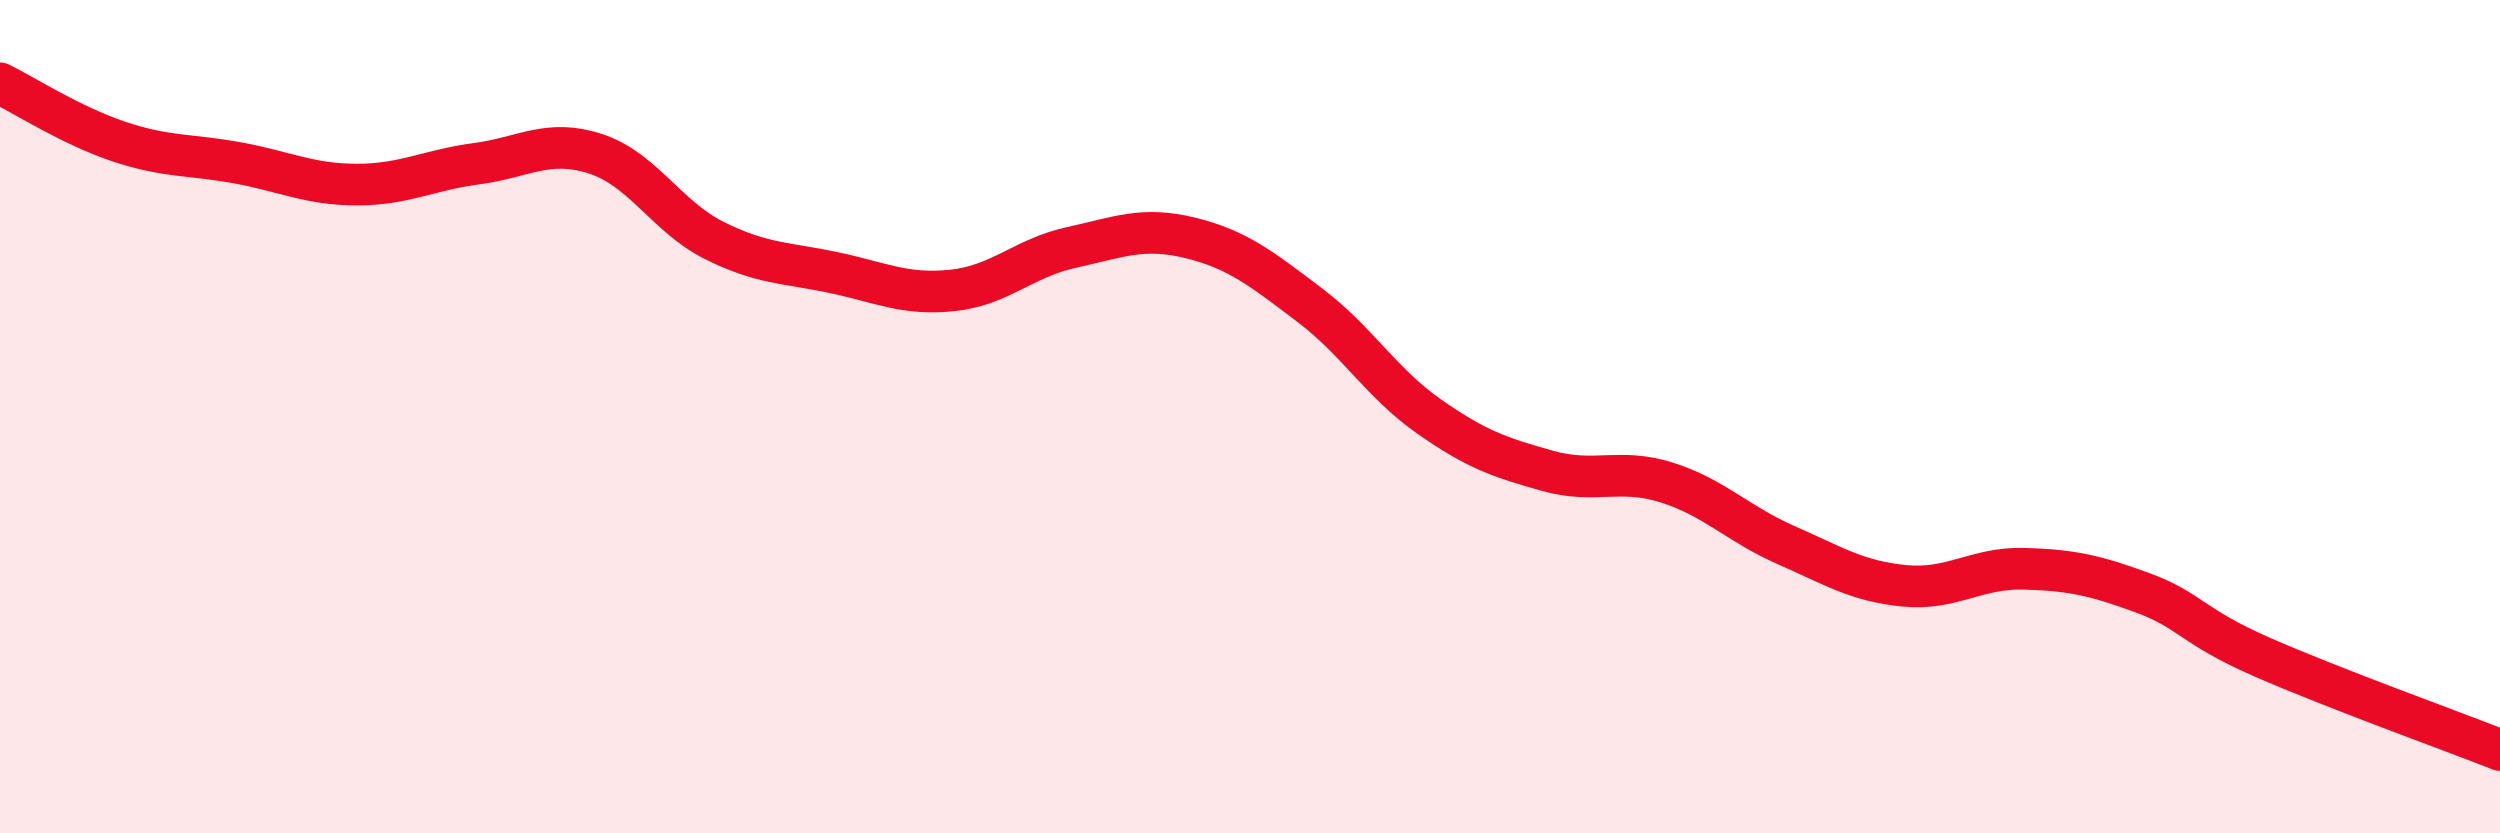
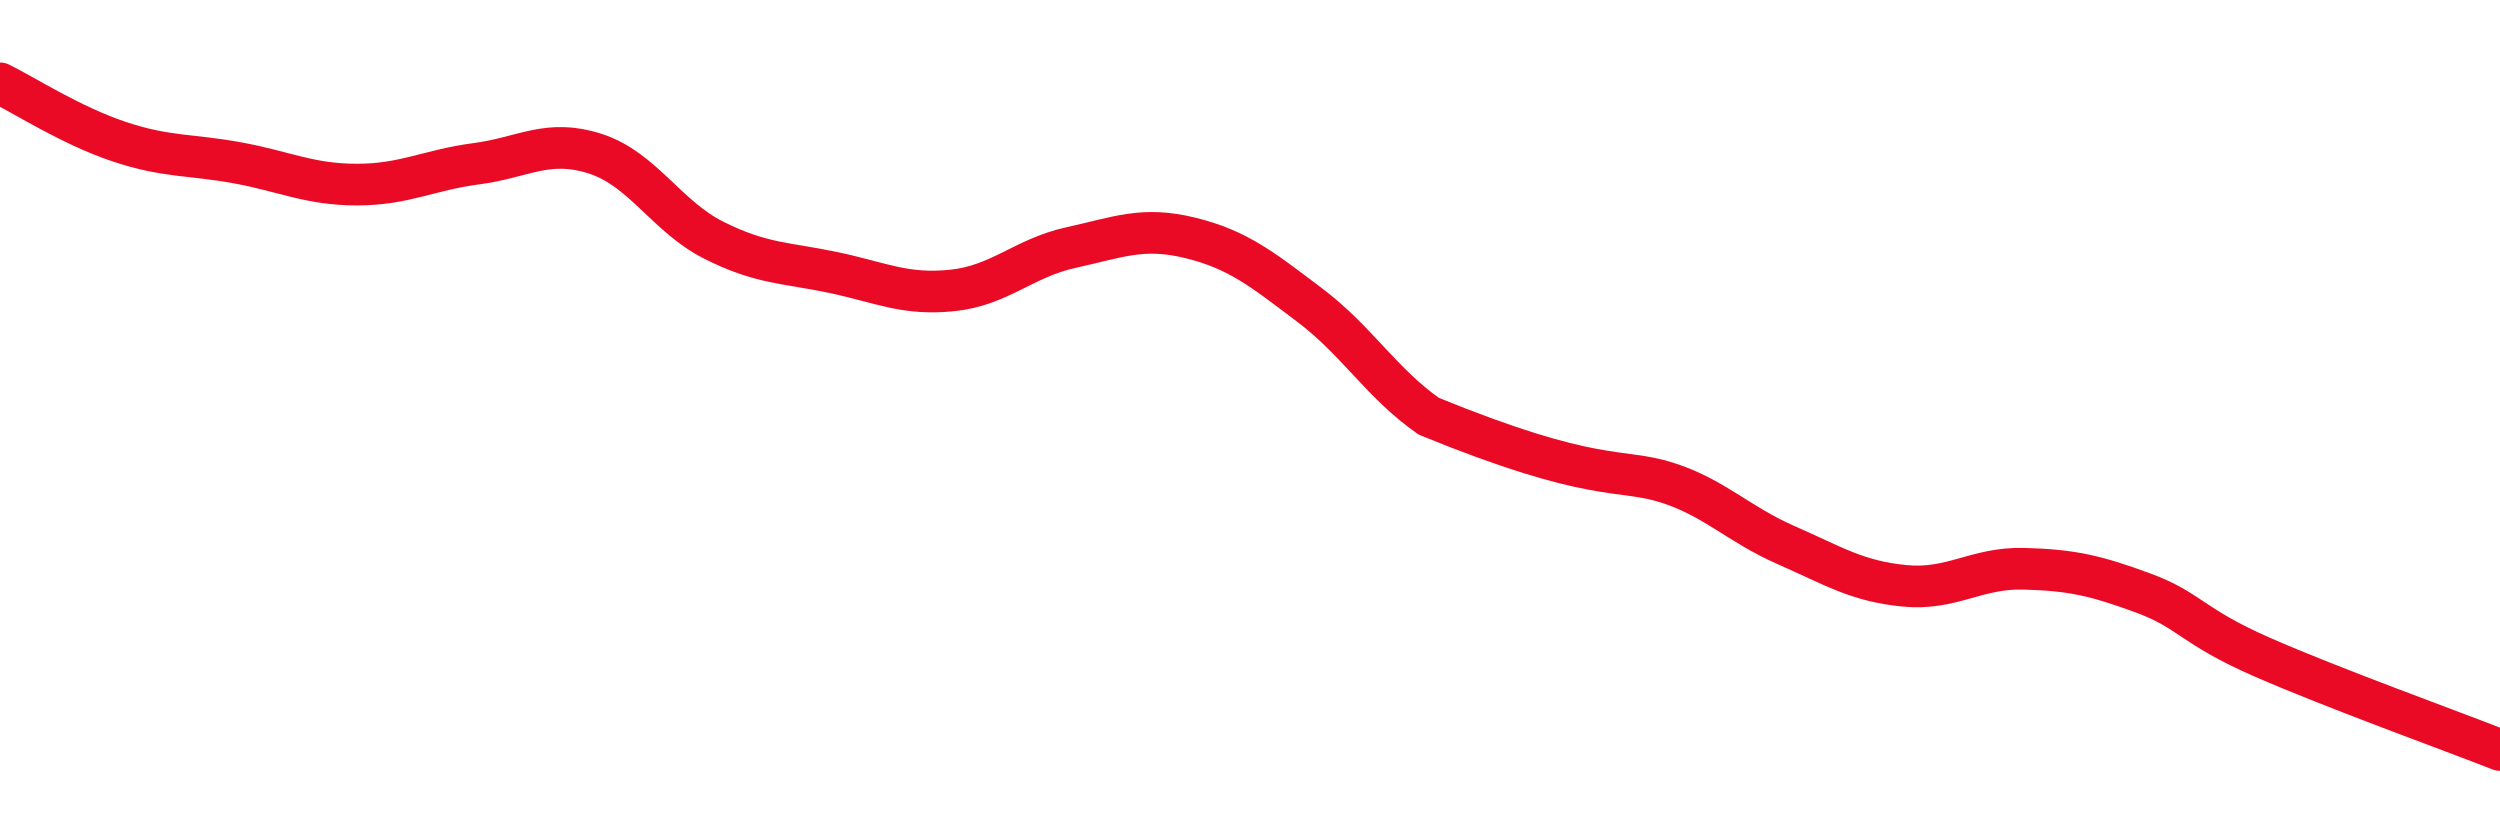
<svg xmlns="http://www.w3.org/2000/svg" width="60" height="20" viewBox="0 0 60 20">
-   <path d="M 0,2 C 0.57,2.28 1.72,3.02 2.86,3.4 C 4,3.78 4.57,3.7 5.71,3.91 C 6.85,4.12 7.43,4.43 8.57,4.43 C 9.71,4.43 10.29,4.08 11.43,3.93 C 12.57,3.78 13.15,3.32 14.29,3.69 C 15.43,4.06 16,5.2 17.14,5.77 C 18.28,6.34 18.86,6.3 20,6.54 C 21.14,6.78 21.72,7.09 22.86,6.97 C 24,6.85 24.57,6.19 25.71,5.94 C 26.85,5.69 27.43,5.43 28.57,5.71 C 29.71,5.99 30.29,6.46 31.43,7.32 C 32.57,8.18 33.15,9.19 34.29,9.99 C 35.43,10.79 36,10.98 37.14,11.3 C 38.28,11.62 38.86,11.22 40,11.58 C 41.14,11.94 41.72,12.58 42.86,13.08 C 44,13.58 44.57,13.95 45.71,14.06 C 46.85,14.17 47.43,13.62 48.57,13.65 C 49.71,13.68 50.29,13.81 51.43,14.23 C 52.57,14.65 52.58,15.02 54.29,15.77 C 56,16.52 58.86,17.55 60,18L60 20L0 20Z" fill="#EB0A25" opacity="0.1" stroke-linecap="round" stroke-linejoin="round" />
-   <path d="M 0,2 C 0.57,2.28 1.72,3.02 2.86,3.4 C 4,3.78 4.57,3.7 5.71,3.91 C 6.85,4.12 7.43,4.43 8.57,4.43 C 9.71,4.43 10.29,4.08 11.43,3.93 C 12.57,3.78 13.15,3.32 14.29,3.69 C 15.43,4.06 16,5.2 17.14,5.77 C 18.28,6.34 18.86,6.3 20,6.54 C 21.14,6.78 21.72,7.09 22.86,6.97 C 24,6.85 24.57,6.19 25.71,5.94 C 26.85,5.69 27.43,5.43 28.57,5.71 C 29.71,5.99 30.29,6.46 31.43,7.32 C 32.57,8.18 33.15,9.19 34.29,9.99 C 35.43,10.79 36,10.98 37.14,11.3 C 38.28,11.62 38.86,11.22 40,11.58 C 41.14,11.94 41.72,12.58 42.86,13.08 C 44,13.58 44.57,13.95 45.71,14.06 C 46.85,14.17 47.43,13.62 48.57,13.65 C 49.71,13.68 50.29,13.81 51.43,14.23 C 52.57,14.65 52.58,15.02 54.29,15.77 C 56,16.52 58.86,17.55 60,18" stroke="#EB0A25" stroke-width="1" fill="none" stroke-linecap="round" stroke-linejoin="round" />
+   <path d="M 0,2 C 0.57,2.28 1.72,3.02 2.86,3.4 C 4,3.78 4.57,3.7 5.71,3.91 C 6.85,4.12 7.43,4.43 8.57,4.43 C 9.71,4.43 10.29,4.08 11.43,3.93 C 12.57,3.78 13.15,3.32 14.29,3.69 C 15.43,4.06 16,5.2 17.14,5.77 C 18.28,6.34 18.86,6.3 20,6.54 C 21.14,6.78 21.72,7.09 22.86,6.97 C 24,6.85 24.57,6.19 25.71,5.94 C 26.85,5.69 27.43,5.43 28.57,5.71 C 29.71,5.99 30.29,6.46 31.43,7.32 C 32.57,8.18 33.15,9.19 34.29,9.99 C 38.28,11.62 38.86,11.22 40,11.58 C 41.14,11.94 41.72,12.58 42.86,13.08 C 44,13.58 44.57,13.95 45.71,14.06 C 46.85,14.17 47.43,13.62 48.57,13.65 C 49.71,13.68 50.29,13.81 51.43,14.23 C 52.57,14.65 52.58,15.02 54.29,15.77 C 56,16.52 58.86,17.55 60,18" stroke="#EB0A25" stroke-width="1" fill="none" stroke-linecap="round" stroke-linejoin="round" />
</svg>